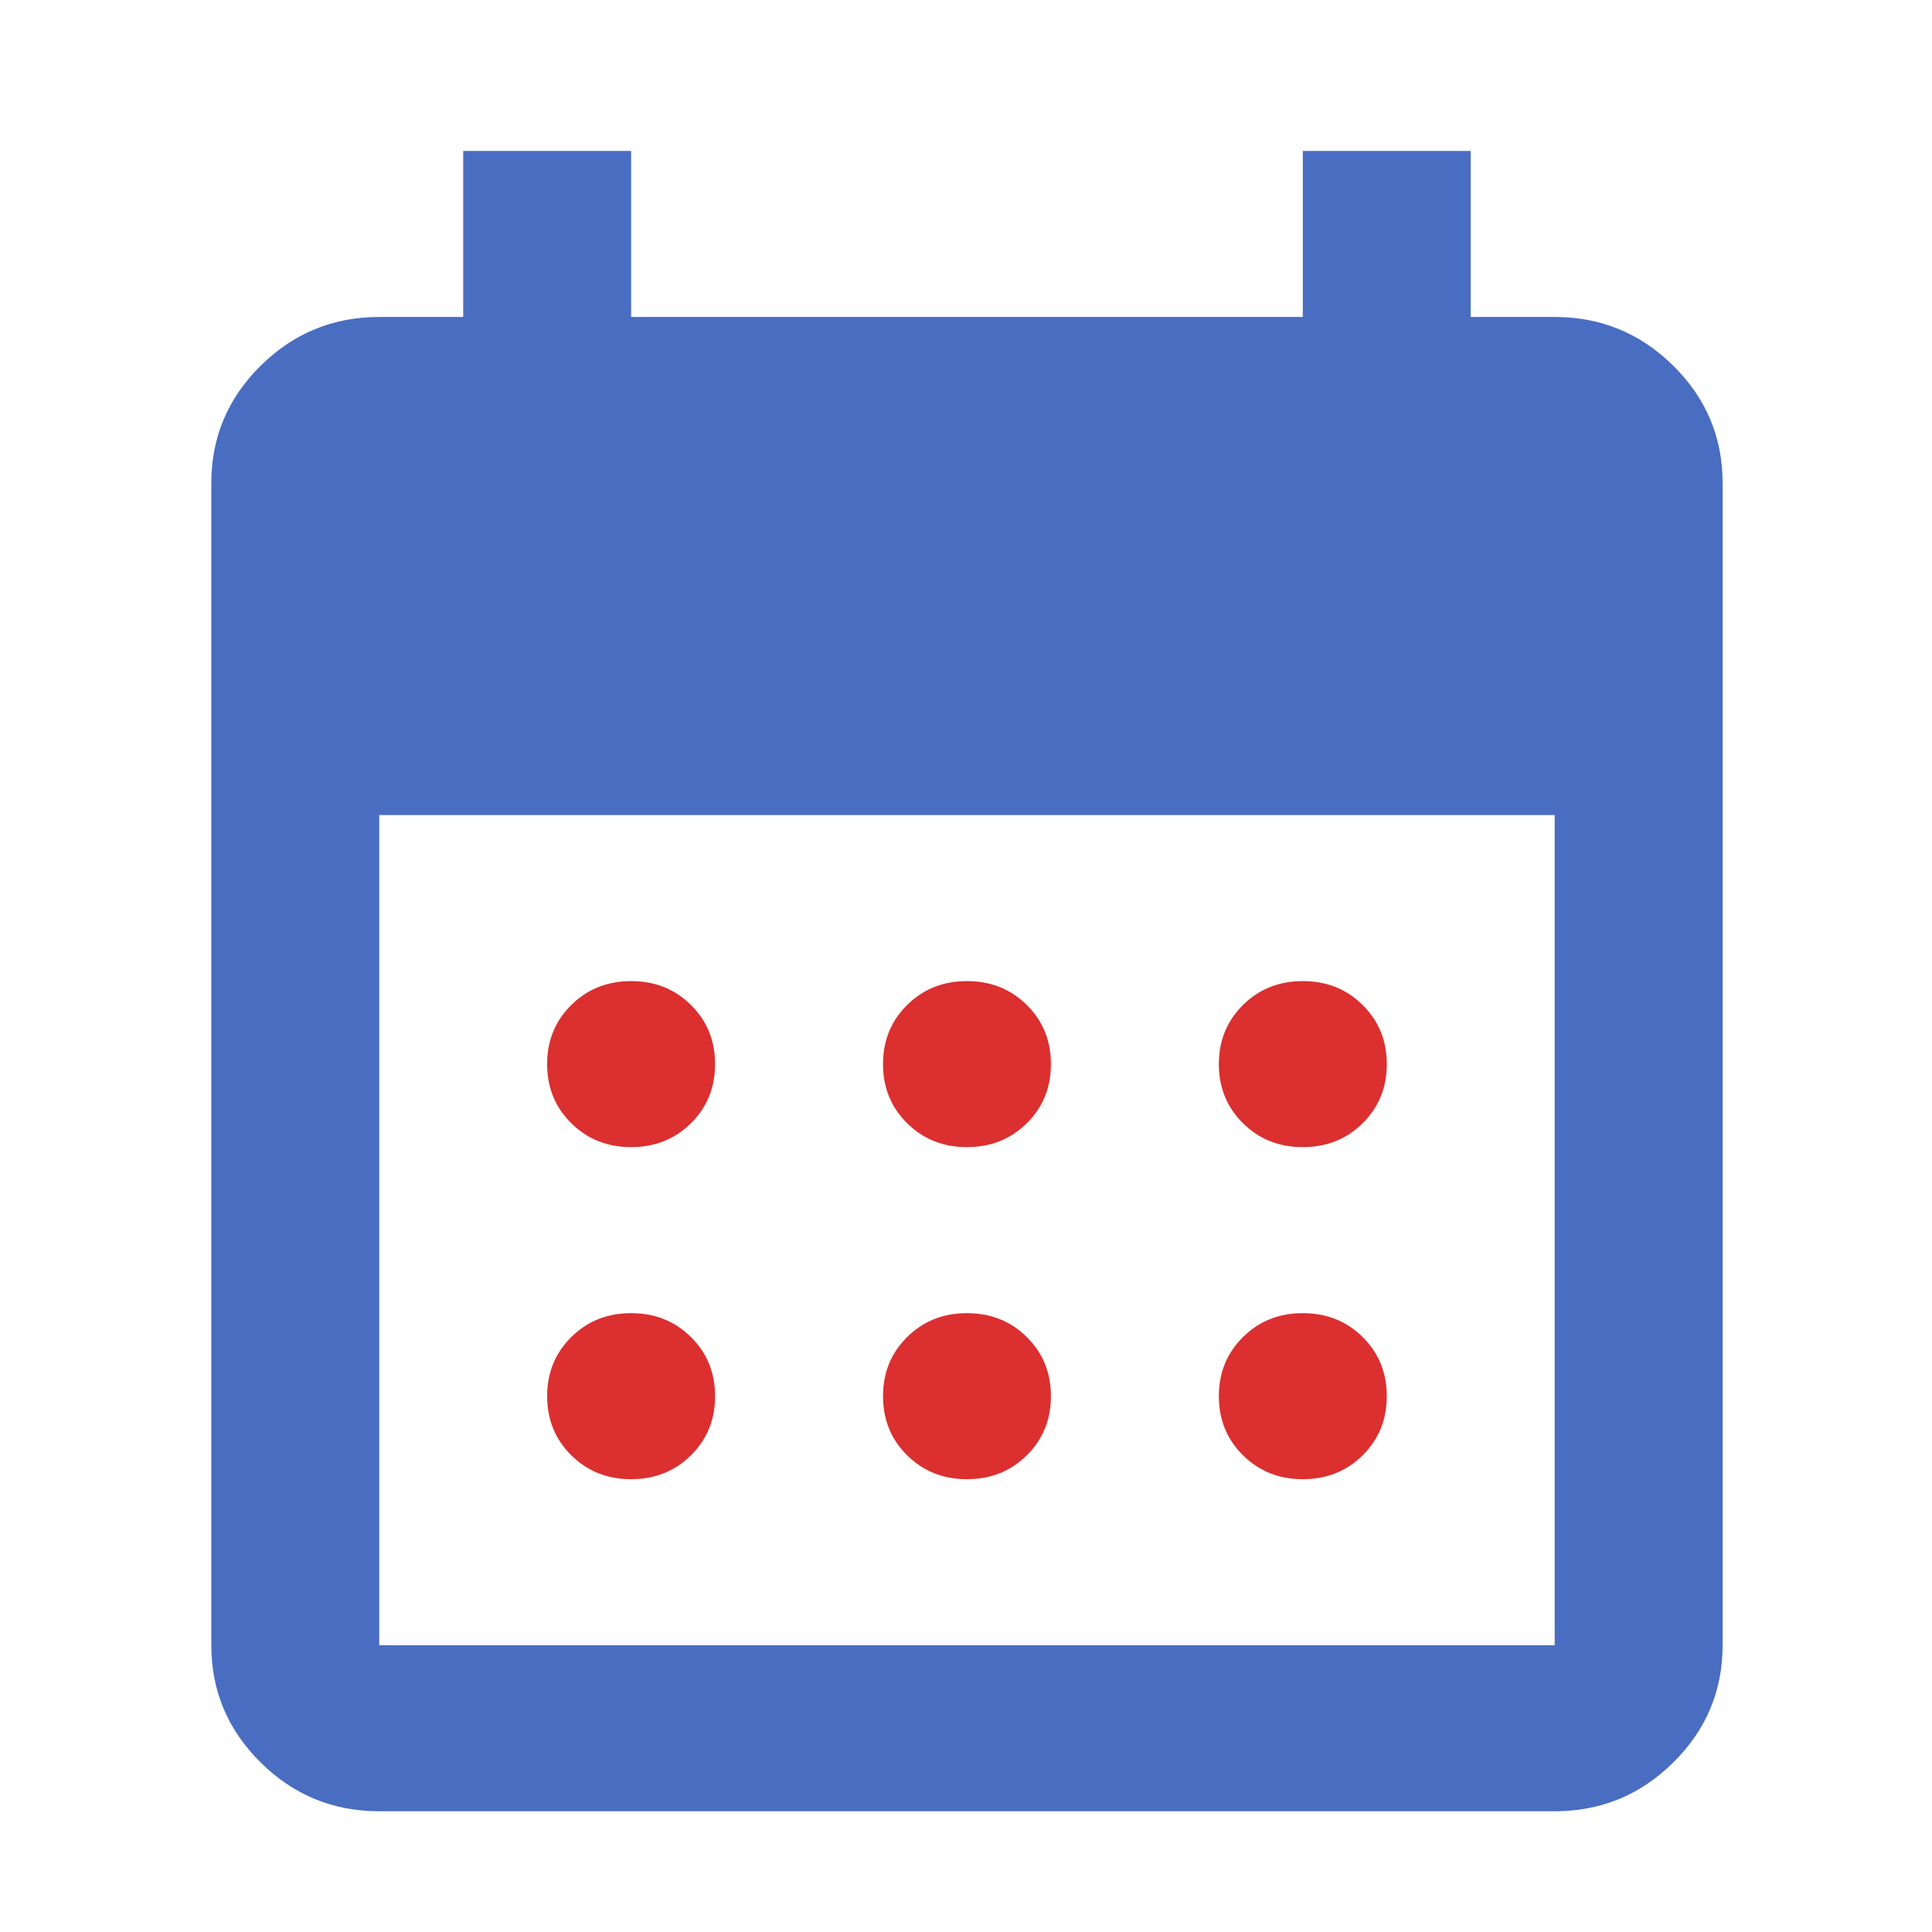
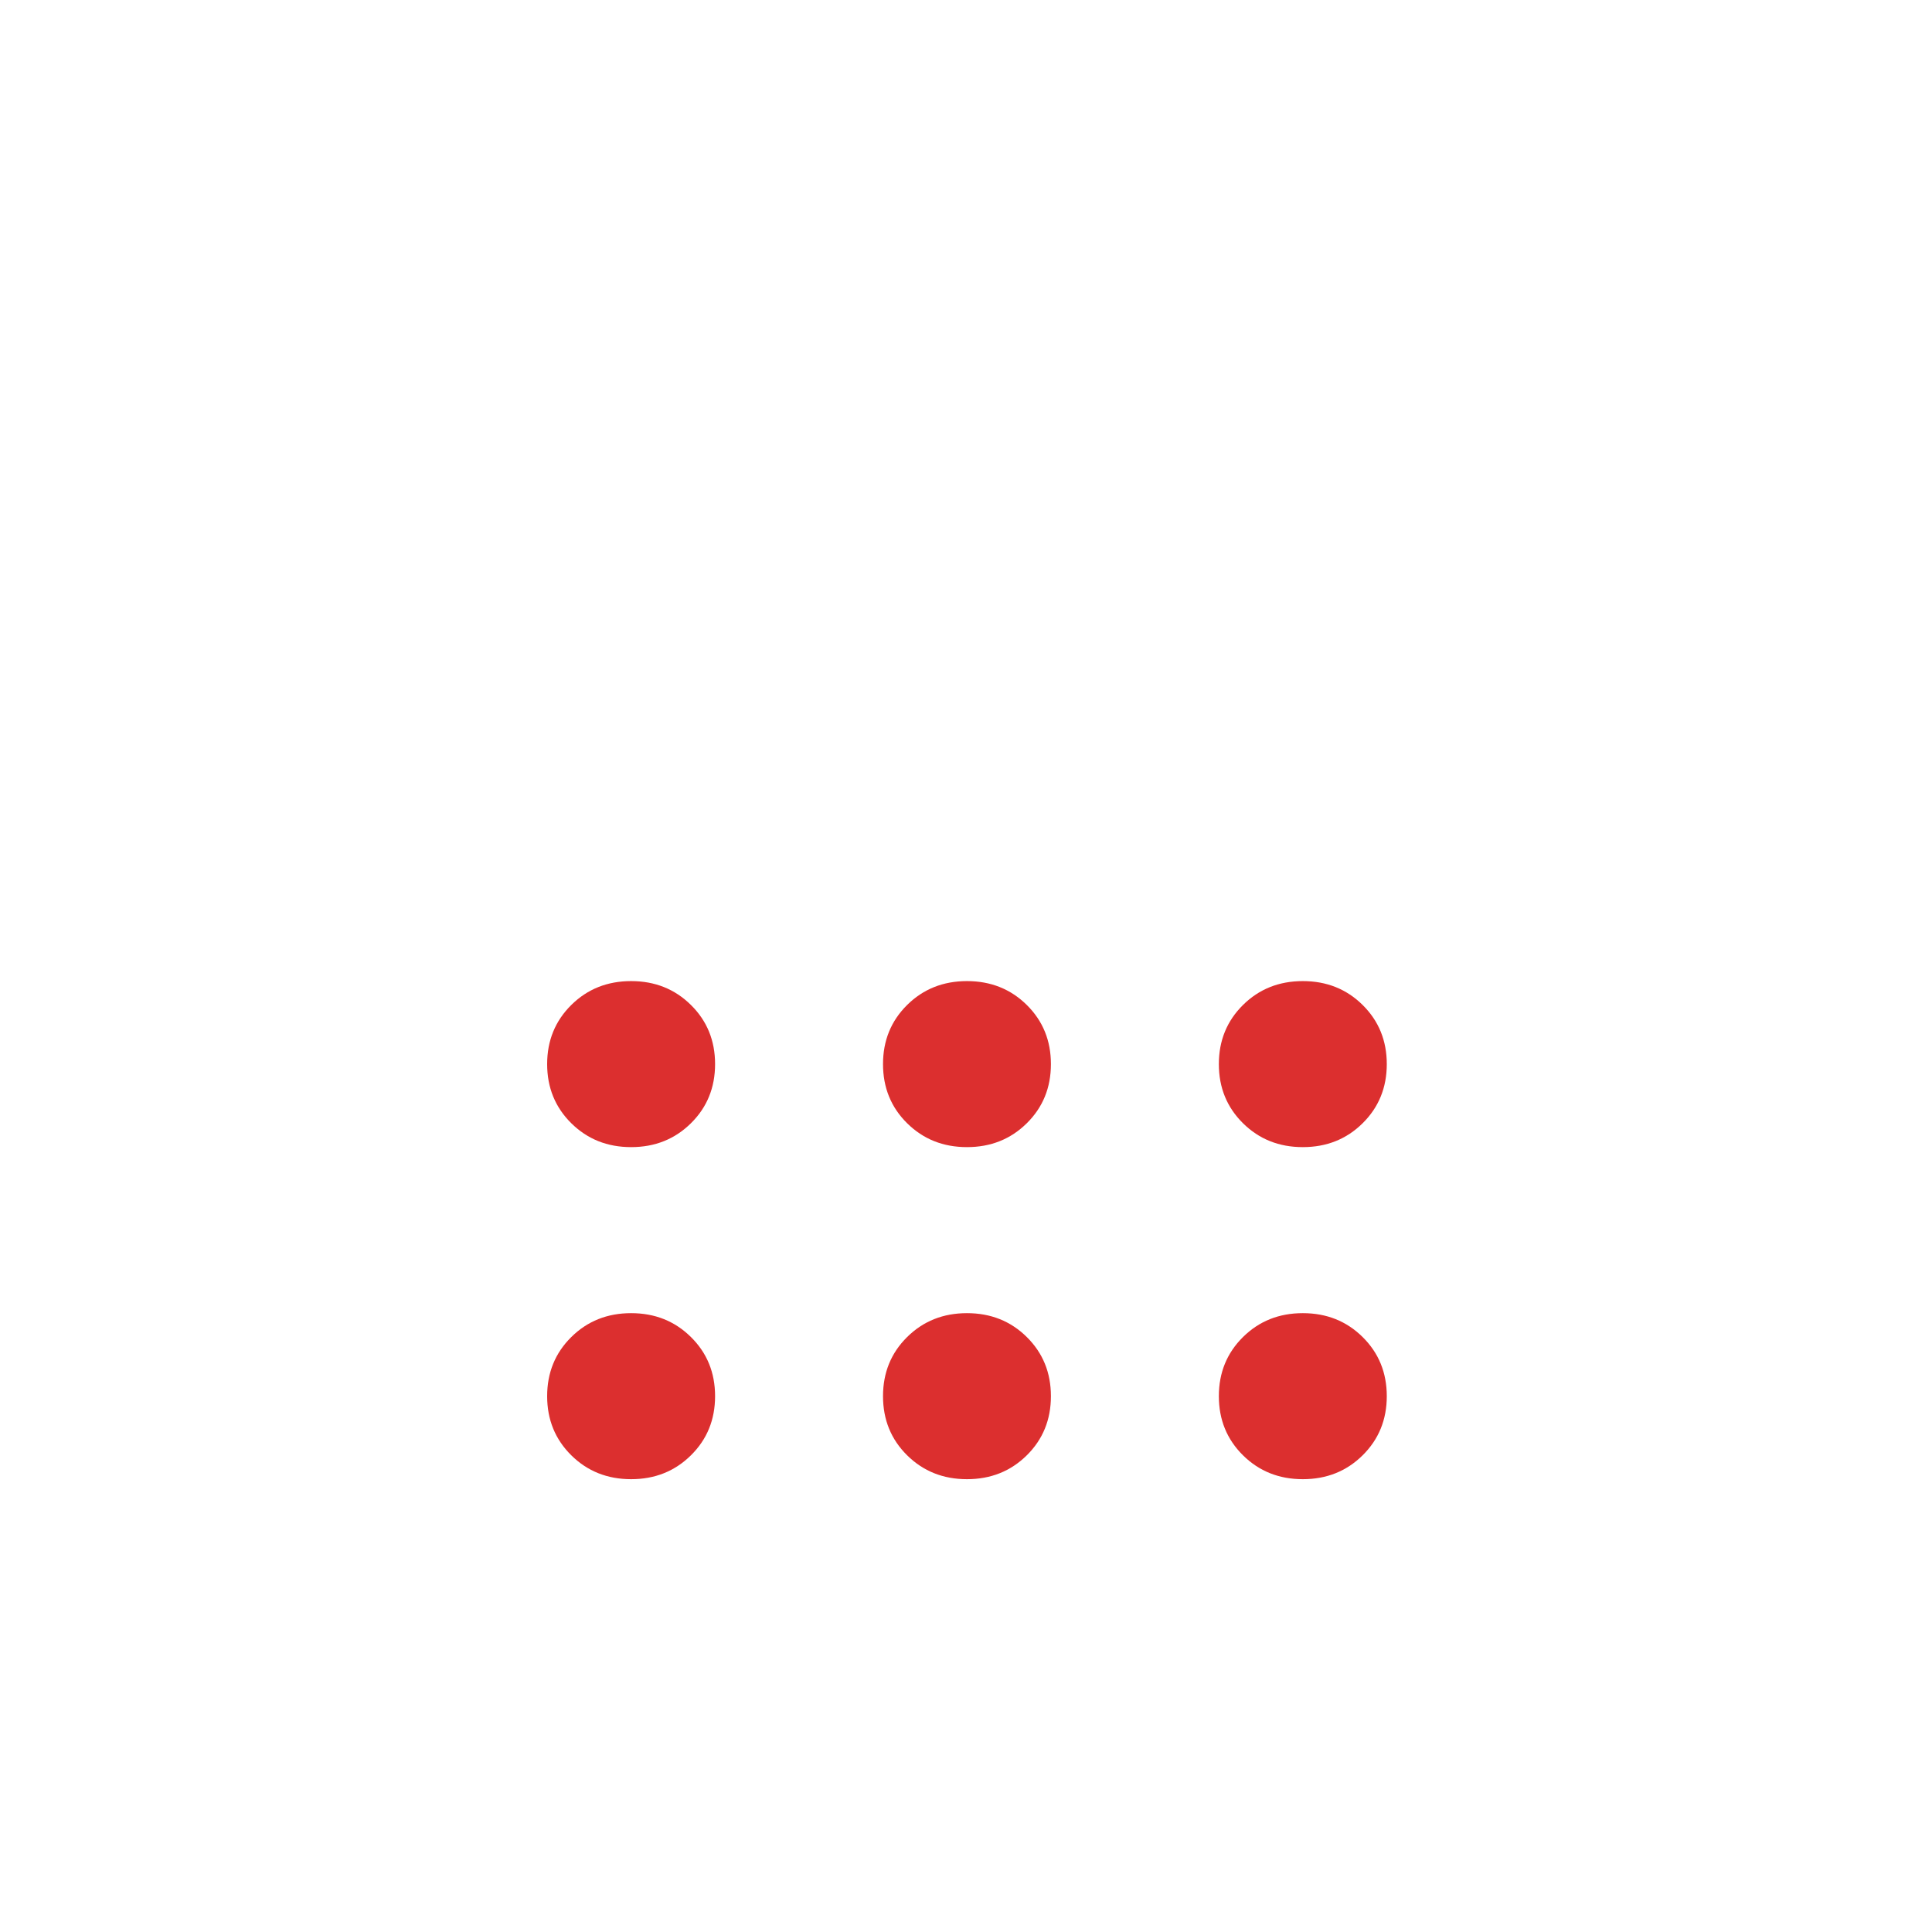
<svg xmlns="http://www.w3.org/2000/svg" width="64" height="64" viewBox="0 0 64 64" fill="none">
-   <path d="M12.563 60C11.033 60 9.723 59.462 8.634 58.384C7.545 57.307 7 56.013 7 54.5V16C7 14.488 7.545 13.193 8.634 12.116C9.723 11.039 11.033 10.5 12.563 10.5H15.344V5H20.907V10.5H43.157V5H48.72V10.5H51.501C53.031 10.5 54.341 11.039 55.43 12.116C56.519 13.193 57.064 14.488 57.064 16V54.5C57.064 56.013 56.519 57.307 55.43 58.384C54.341 59.462 53.031 60 51.501 60H12.563ZM12.563 54.5H51.501V27H12.563V54.5Z" fill="#496DC1" />
  <path d="M32.032 38C31.244 38 30.583 37.736 30.05 37.209C29.517 36.682 29.251 36.029 29.251 35.25C29.251 34.471 29.517 33.818 30.05 33.291C30.583 32.764 31.244 32.5 32.032 32.5C32.82 32.5 33.481 32.764 34.014 33.291C34.547 33.818 34.813 34.471 34.813 35.25C34.813 36.029 34.547 36.682 34.014 37.209C33.481 37.736 32.82 38 32.032 38ZM20.907 38C20.119 38 19.458 37.736 18.925 37.209C18.392 36.682 18.125 36.029 18.125 35.25C18.125 34.471 18.392 33.818 18.925 33.291C19.458 32.764 20.119 32.5 20.907 32.5C21.695 32.5 22.355 32.764 22.888 33.291C23.422 33.818 23.688 34.471 23.688 35.25C23.688 36.029 23.422 36.682 22.888 37.209C22.355 37.736 21.695 38 20.907 38ZM43.157 38C42.369 38 41.709 37.736 41.176 37.209C40.643 36.682 40.376 36.029 40.376 35.25C40.376 34.471 40.643 33.818 41.176 33.291C41.709 32.764 42.369 32.5 43.157 32.5C43.946 32.5 44.606 32.764 45.139 33.291C45.672 33.818 45.939 34.471 45.939 35.25C45.939 36.029 45.672 36.682 45.139 37.209C44.606 37.736 43.946 38 43.157 38ZM32.032 49C31.244 49 30.583 48.736 30.05 48.209C29.517 47.682 29.251 47.029 29.251 46.25C29.251 45.471 29.517 44.818 30.05 44.291C30.583 43.764 31.244 43.5 32.032 43.5C32.82 43.5 33.481 43.764 34.014 44.291C34.547 44.818 34.813 45.471 34.813 46.25C34.813 47.029 34.547 47.682 34.014 48.209C33.481 48.736 32.82 49 32.032 49ZM20.907 49C20.119 49 19.458 48.736 18.925 48.209C18.392 47.682 18.125 47.029 18.125 46.25C18.125 45.471 18.392 44.818 18.925 44.291C19.458 43.764 20.119 43.5 20.907 43.5C21.695 43.5 22.355 43.764 22.888 44.291C23.422 44.818 23.688 45.471 23.688 46.25C23.688 47.029 23.422 47.682 22.888 48.209C22.355 48.736 21.695 49 20.907 49ZM43.157 49C42.369 49 41.709 48.736 41.176 48.209C40.643 47.682 40.376 47.029 40.376 46.25C40.376 45.471 40.643 44.818 41.176 44.291C41.709 43.764 42.369 43.5 43.157 43.5C43.946 43.5 44.606 43.764 45.139 44.291C45.672 44.818 45.939 45.471 45.939 46.25C45.939 47.029 45.672 47.682 45.139 48.209C44.606 48.736 43.946 49 43.157 49Z" fill="#DC2F2F" />
</svg>